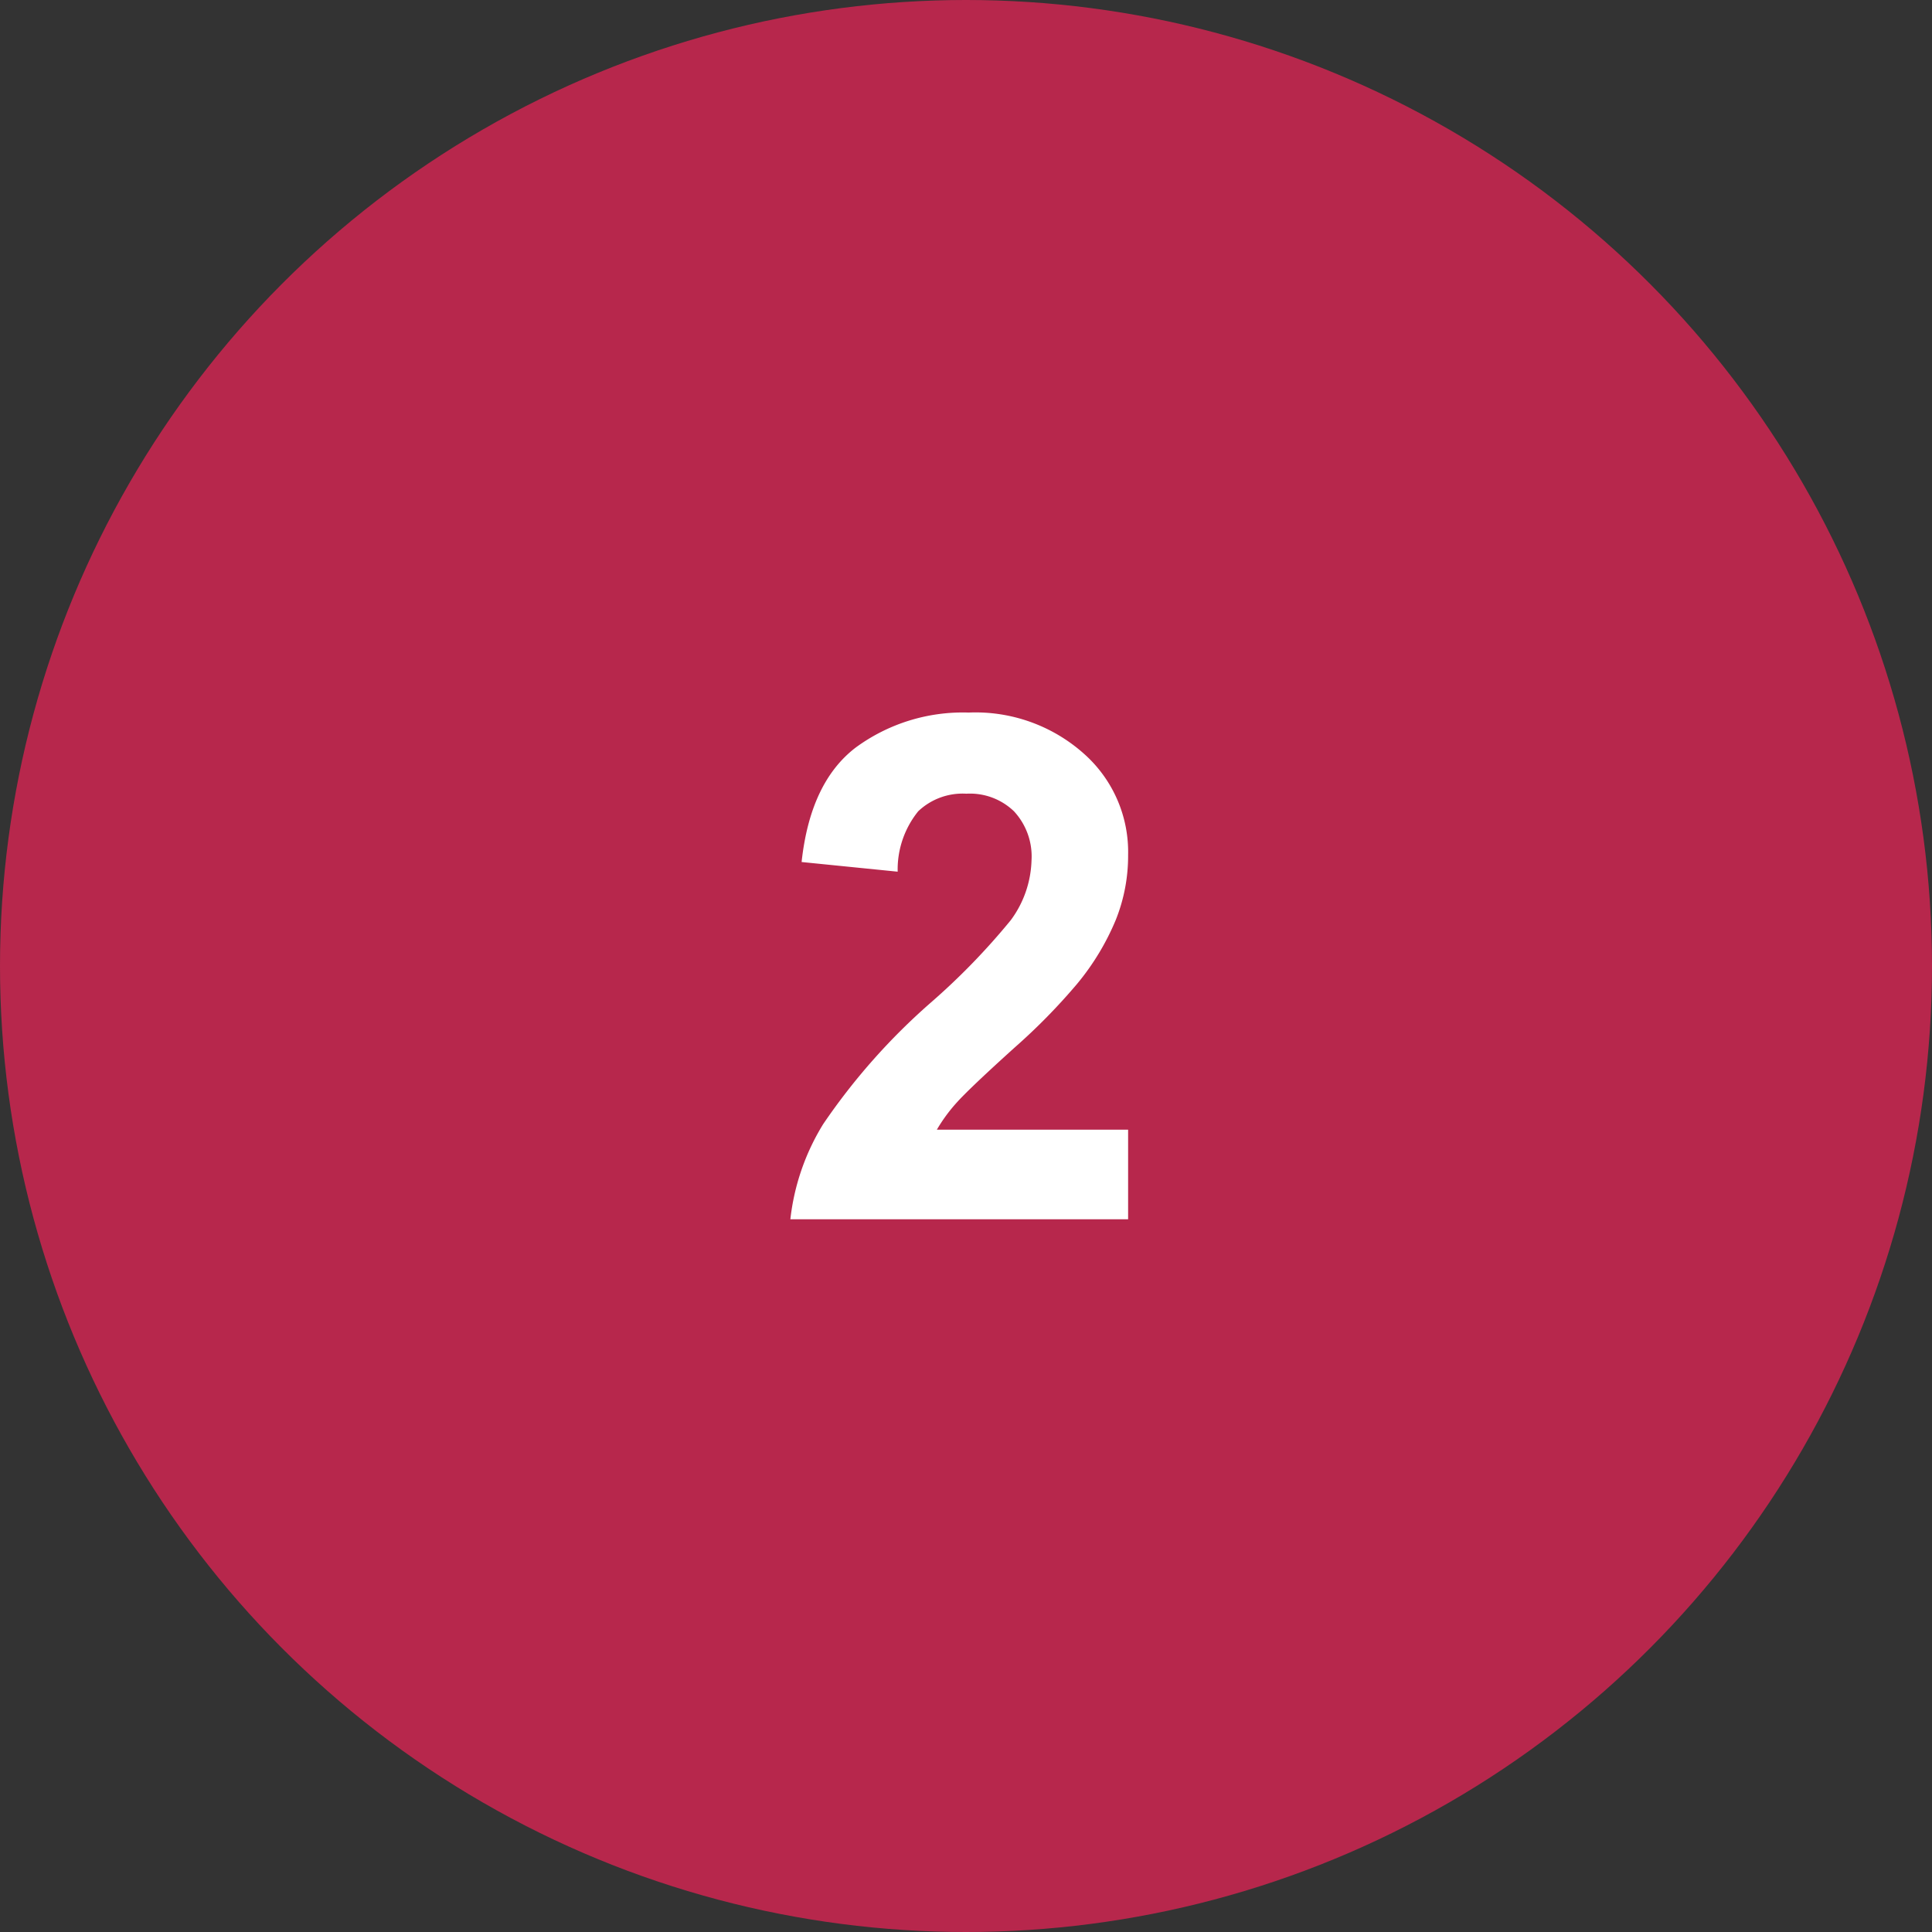
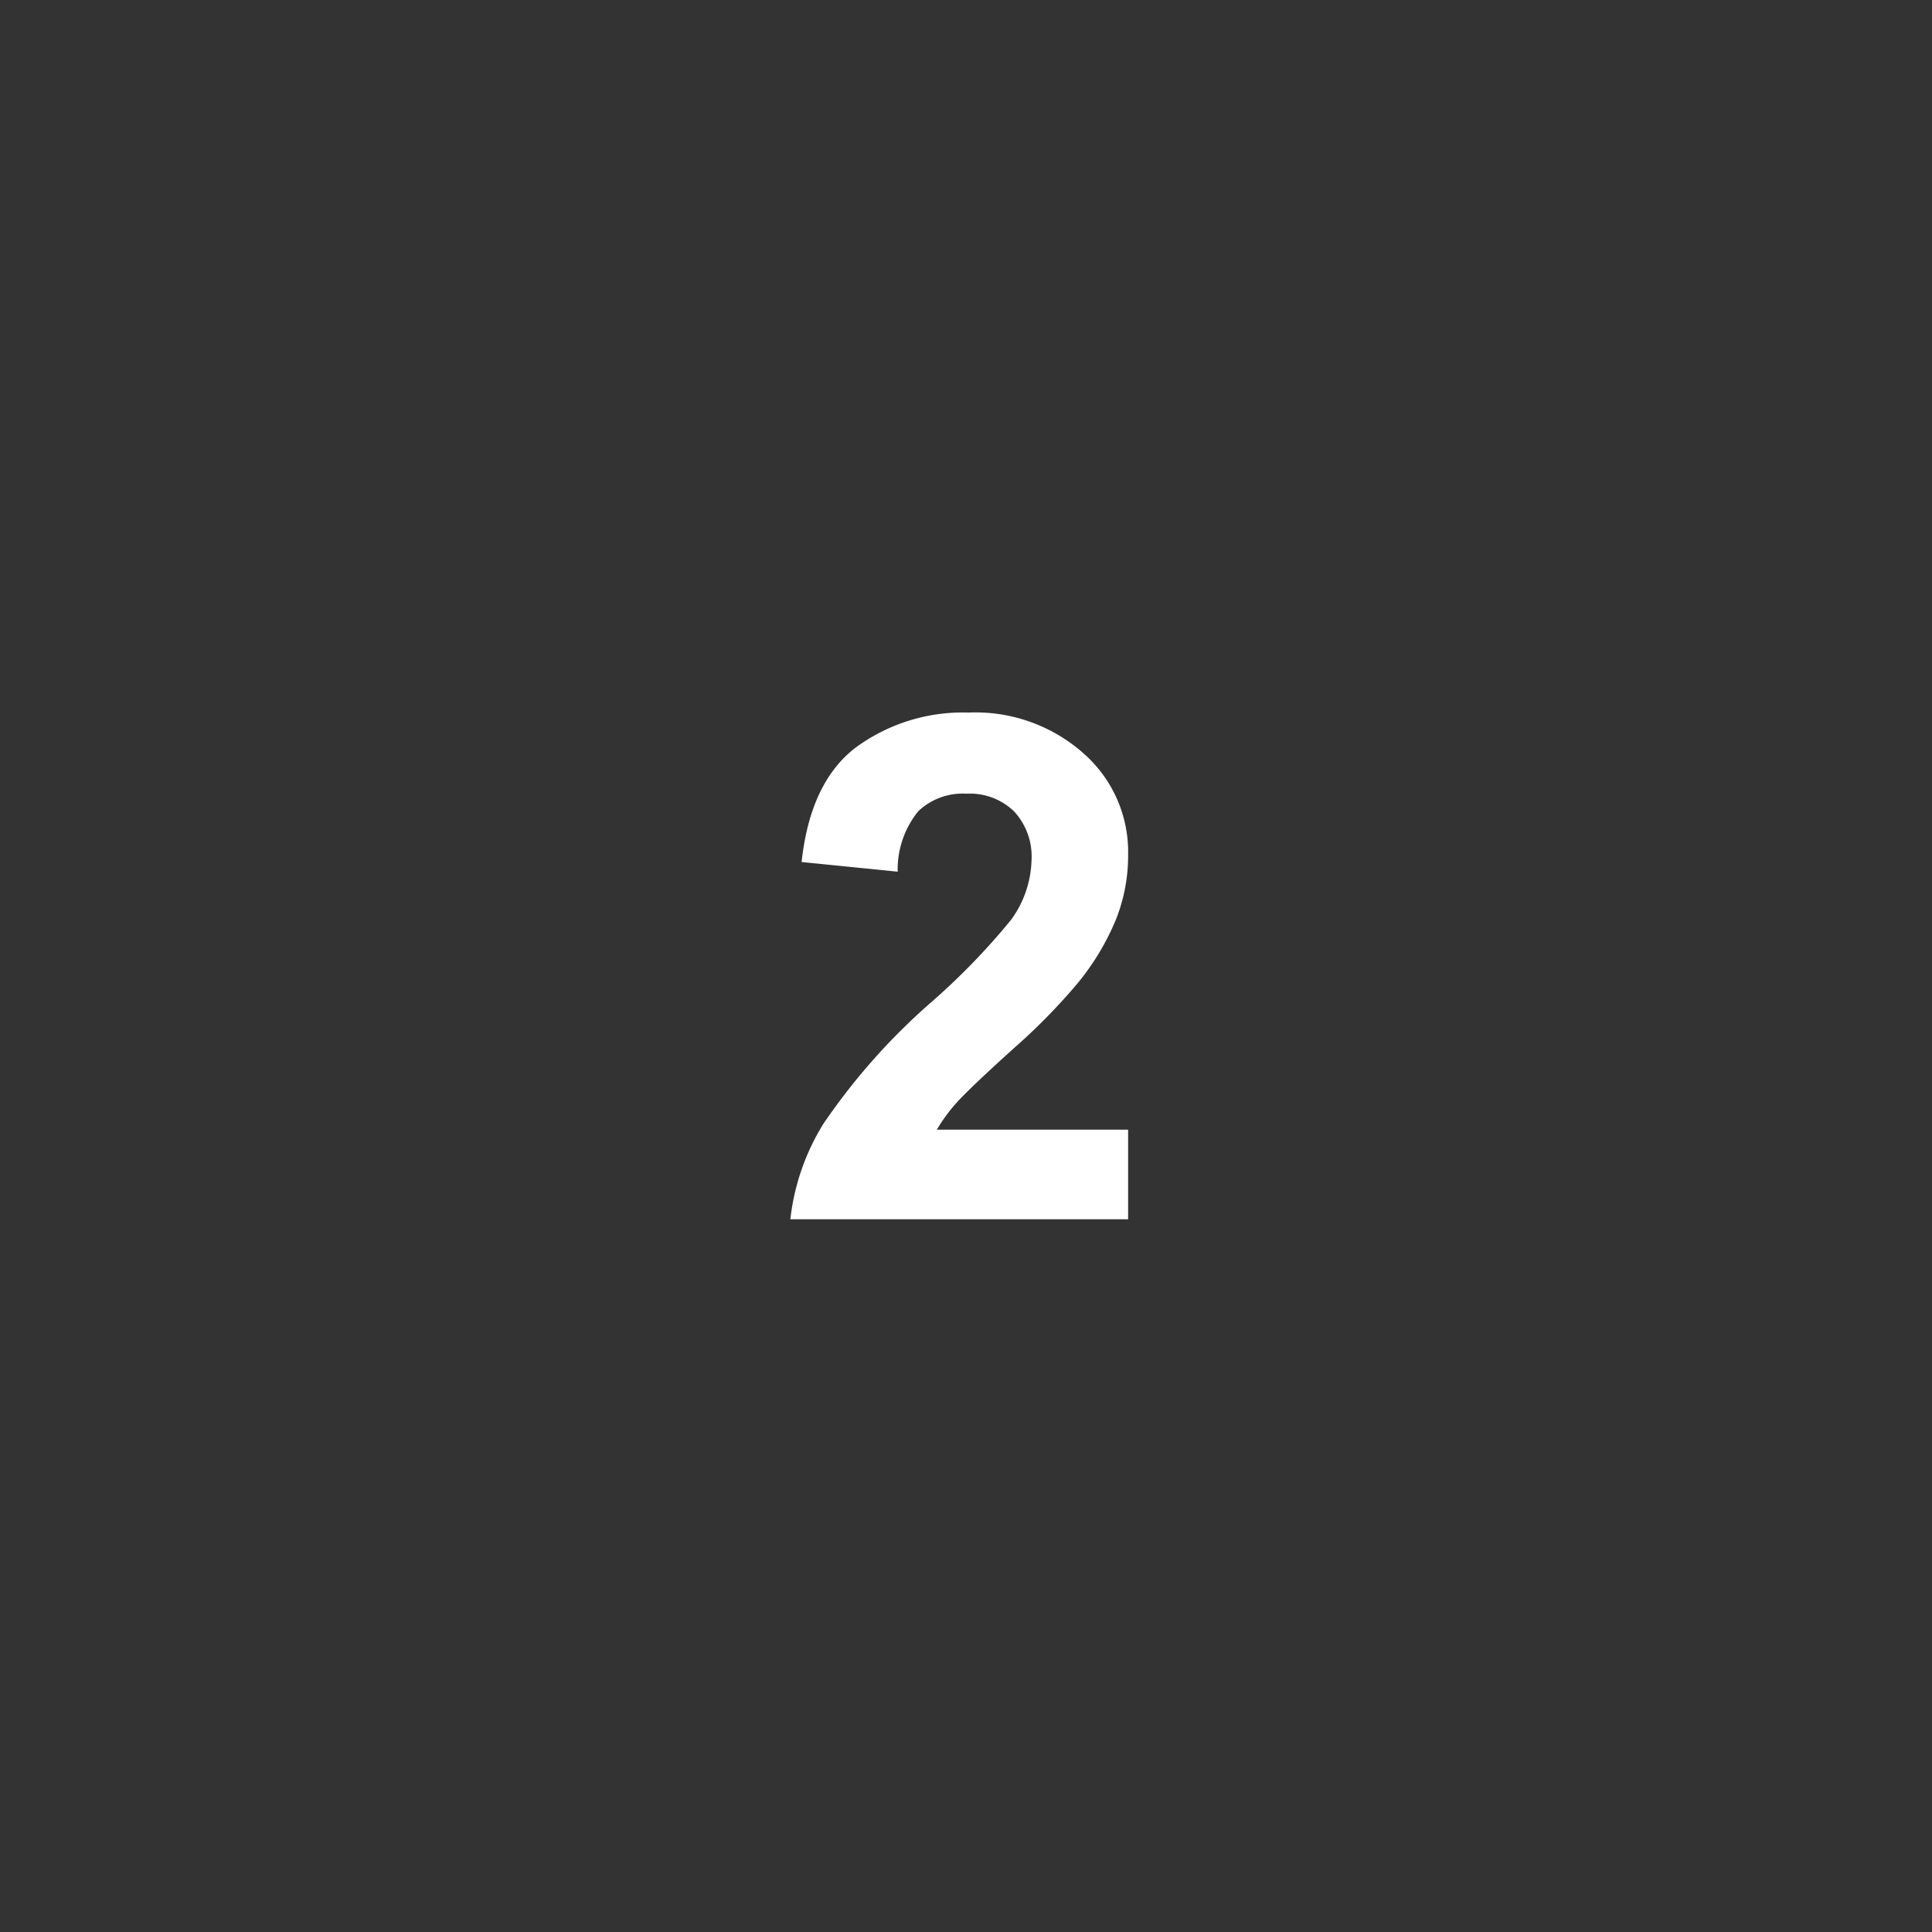
<svg xmlns="http://www.w3.org/2000/svg" viewBox="0 0 110 110">
  <rect x="0" y="0" width="110" height="110" fill="#333333" stroke="none" />
  <defs>
    <style>.cls-1{fill:#b7274c;}.cls-2{fill:#fff;}</style>
  </defs>
  <g id="Layer_2" data-name="Layer 2">
    <g id="Layer_1-2" data-name="Layer 1">
-       <circle class="cls-1" cx="55" cy="55" r="55" />
      <path class="cls-2" d="M64.23,64.32v5.1H45A13.07,13.07,0,0,1,46.87,64,36.27,36.27,0,0,1,53,57.08a38.68,38.68,0,0,0,4.55-4.69A6,6,0,0,0,58.73,49a3.78,3.78,0,0,0-1-2.81,3.61,3.61,0,0,0-2.71-1,3.67,3.67,0,0,0-2.74,1,5.27,5.27,0,0,0-1.17,3.44l-5.47-.55q.49-4.53,3.07-6.51a10.31,10.31,0,0,1,6.44-2A9.27,9.27,0,0,1,61.81,43a7.47,7.47,0,0,1,2.42,5.68,9.8,9.8,0,0,1-.7,3.69A14.27,14.27,0,0,1,61.34,56a34.46,34.46,0,0,1-3.59,3.66Q55.16,62,54.45,62.8a9.25,9.25,0,0,0-1.11,1.52Z" />
    </g>
  </g>
</svg>